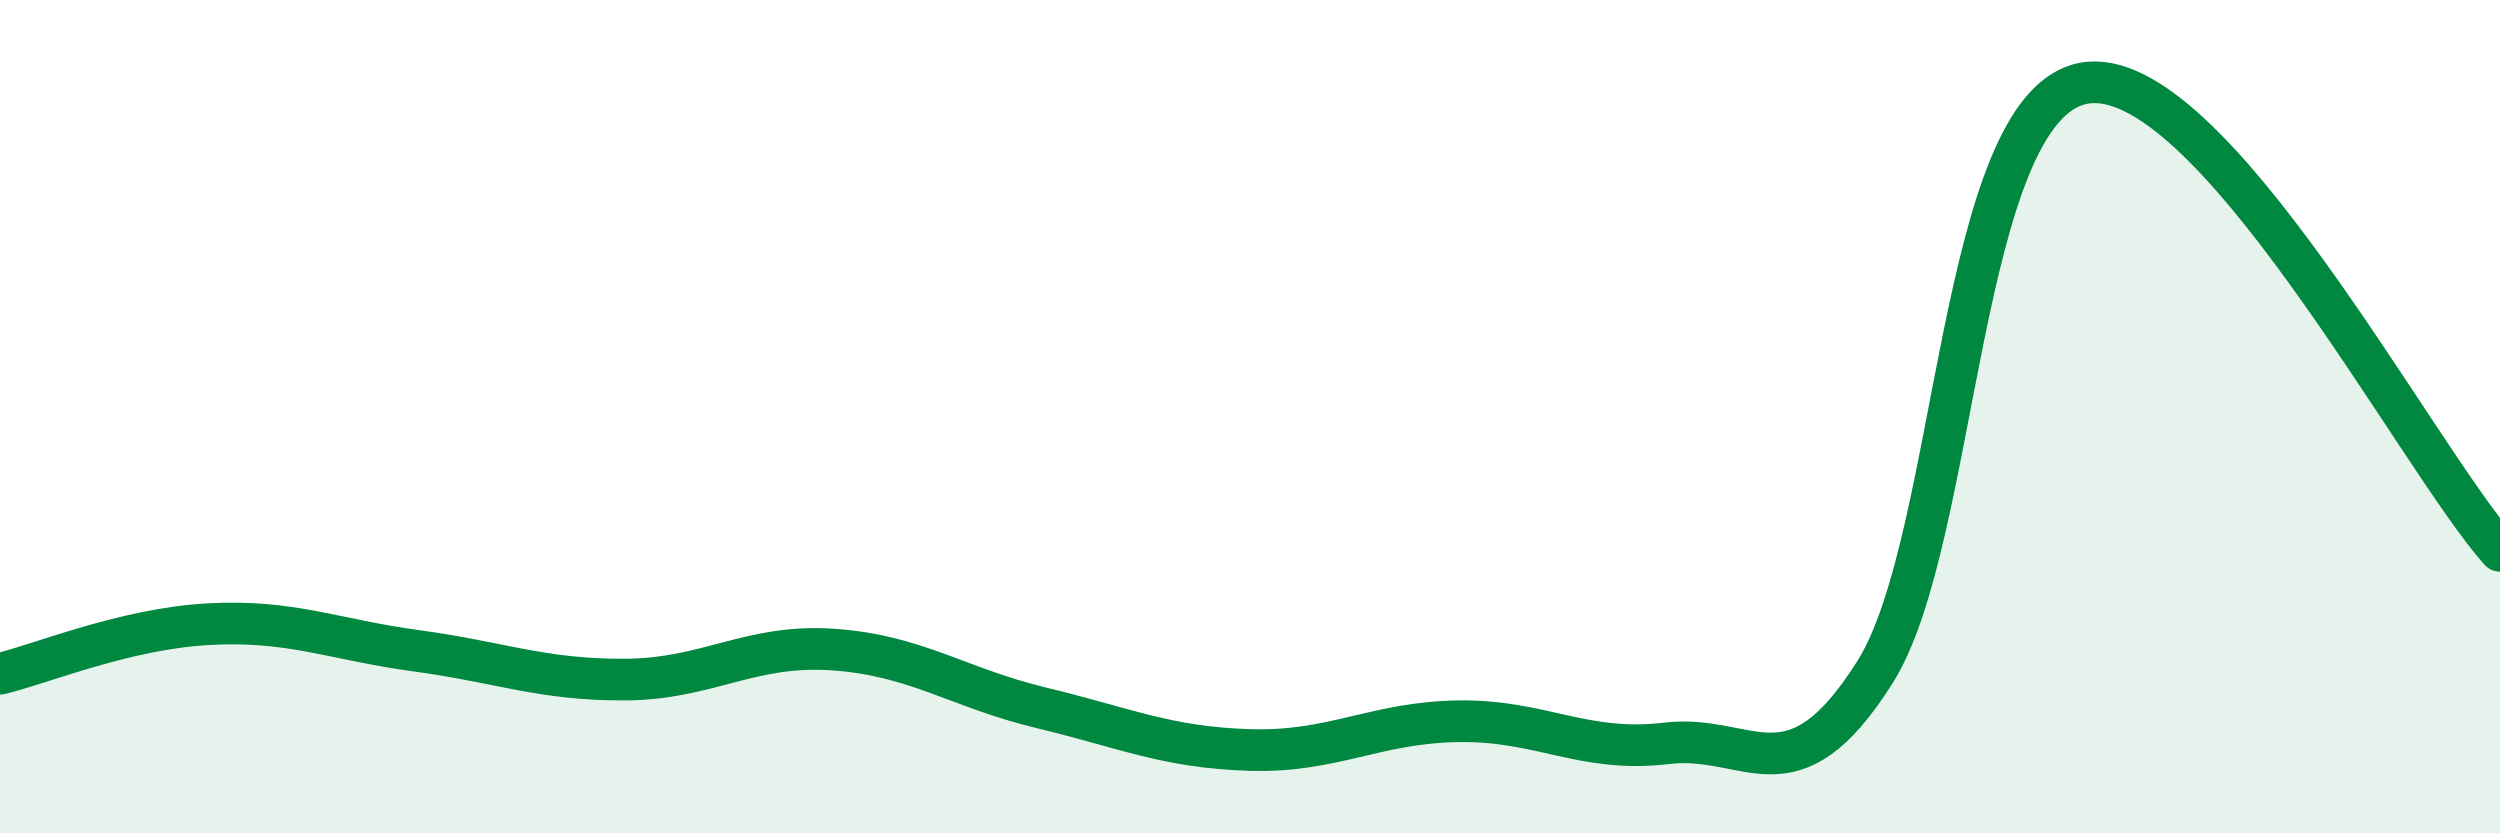
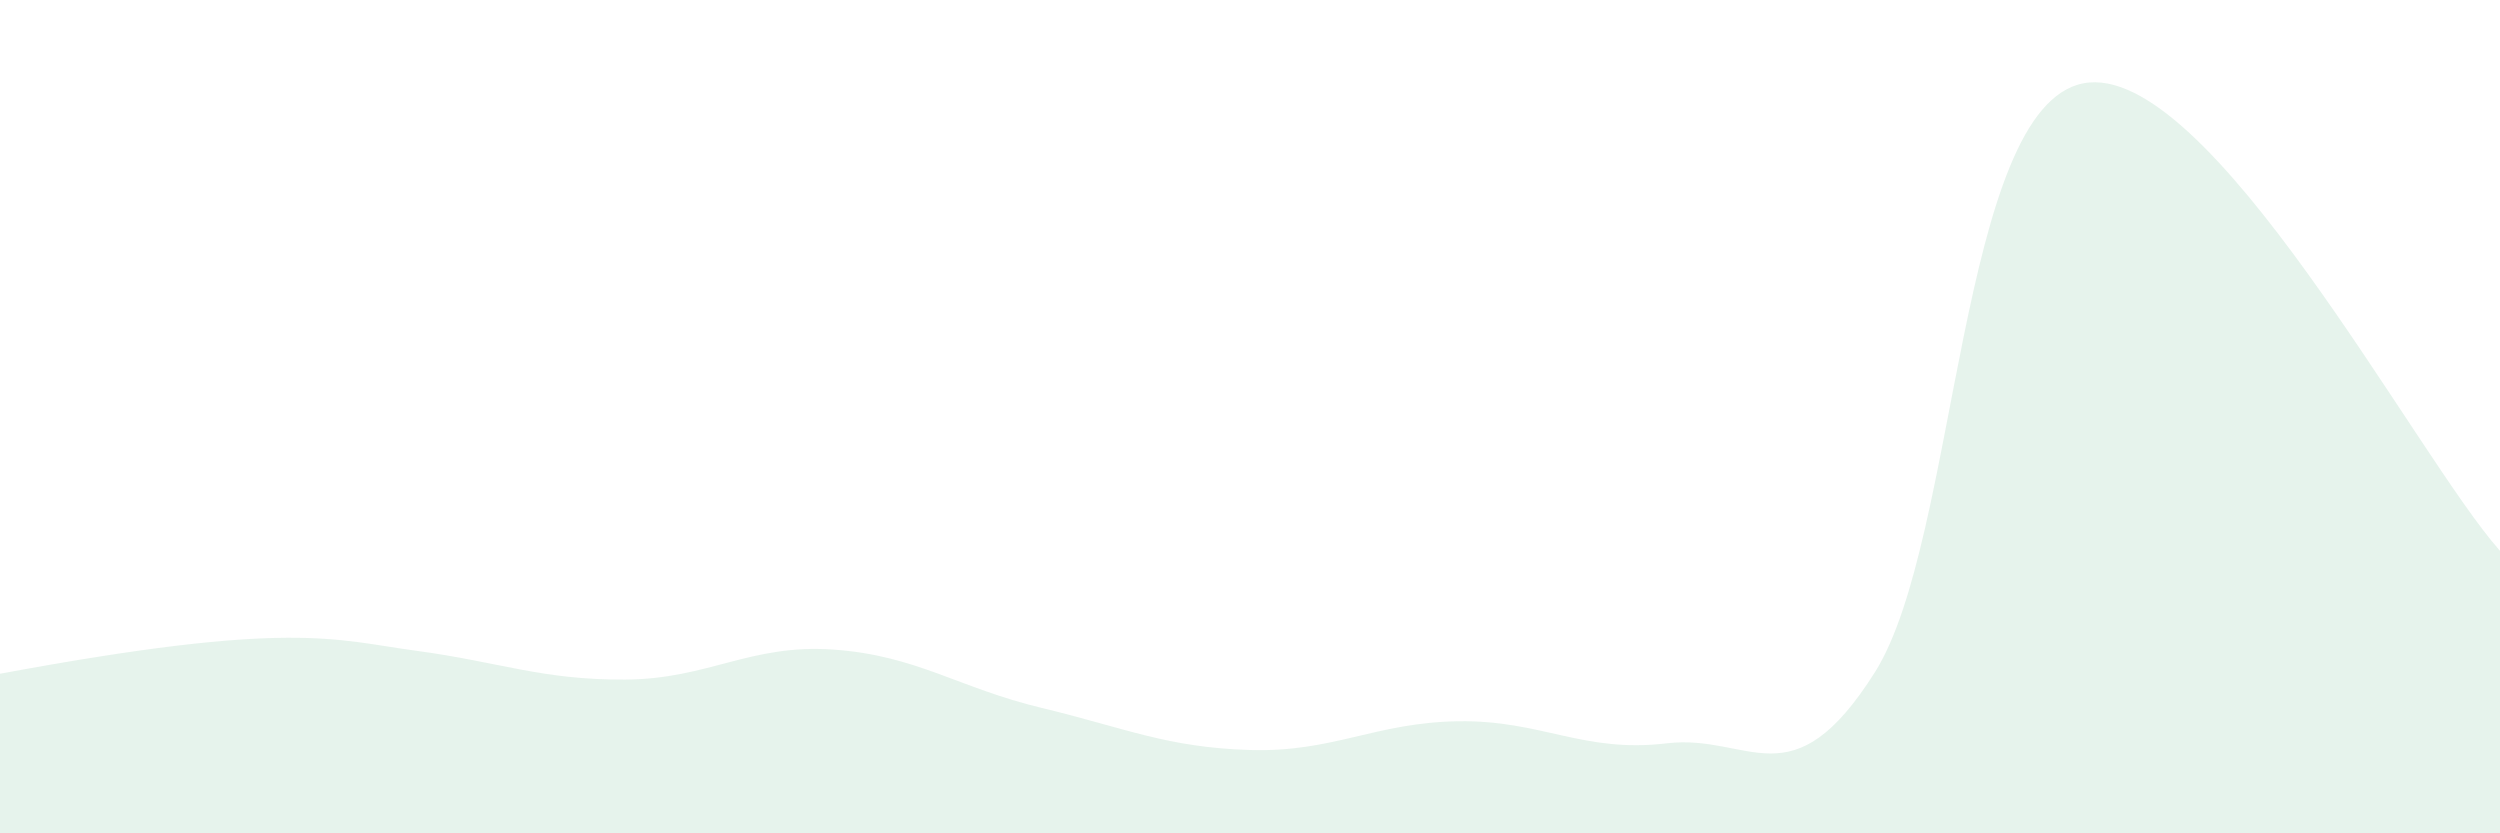
<svg xmlns="http://www.w3.org/2000/svg" width="60" height="20" viewBox="0 0 60 20">
-   <path d="M 0,16.17 C 1,15.93 3,15.09 5,14.98 C 7,14.87 8,15.35 10,15.62 C 12,15.89 13,16.32 15,16.31 C 17,16.3 18,15.45 20,15.59 C 22,15.73 23,16.51 25,16.99 C 27,17.47 28,17.94 30,18 C 32,18.06 33,17.34 35,17.31 C 37,17.28 38,18.08 40,17.84 C 42,17.6 43,19.3 45,16.13 C 47,12.96 47,2.58 50,2 C 53,1.42 58,10.98 60,13.22L60 20L0 20Z" fill="#008740" opacity="0.1" stroke-linecap="round" stroke-linejoin="round" />
-   <path d="M 0,16.17 C 1,15.93 3,15.09 5,14.98 C 7,14.87 8,15.35 10,15.62 C 12,15.89 13,16.32 15,16.31 C 17,16.3 18,15.45 20,15.59 C 22,15.73 23,16.51 25,16.99 C 27,17.47 28,17.94 30,18 C 32,18.06 33,17.34 35,17.31 C 37,17.28 38,18.08 40,17.84 C 42,17.6 43,19.3 45,16.13 C 47,12.96 47,2.58 50,2 C 53,1.42 58,10.98 60,13.22" stroke="#008740" stroke-width="1" fill="none" stroke-linecap="round" stroke-linejoin="round" />
+   <path d="M 0,16.17 C 7,14.87 8,15.35 10,15.62 C 12,15.89 13,16.32 15,16.31 C 17,16.3 18,15.45 20,15.59 C 22,15.73 23,16.51 25,16.99 C 27,17.47 28,17.94 30,18 C 32,18.06 33,17.34 35,17.31 C 37,17.28 38,18.08 40,17.84 C 42,17.6 43,19.3 45,16.13 C 47,12.96 47,2.58 50,2 C 53,1.42 58,10.98 60,13.22L60 20L0 20Z" fill="#008740" opacity="0.1" stroke-linecap="round" stroke-linejoin="round" />
</svg>